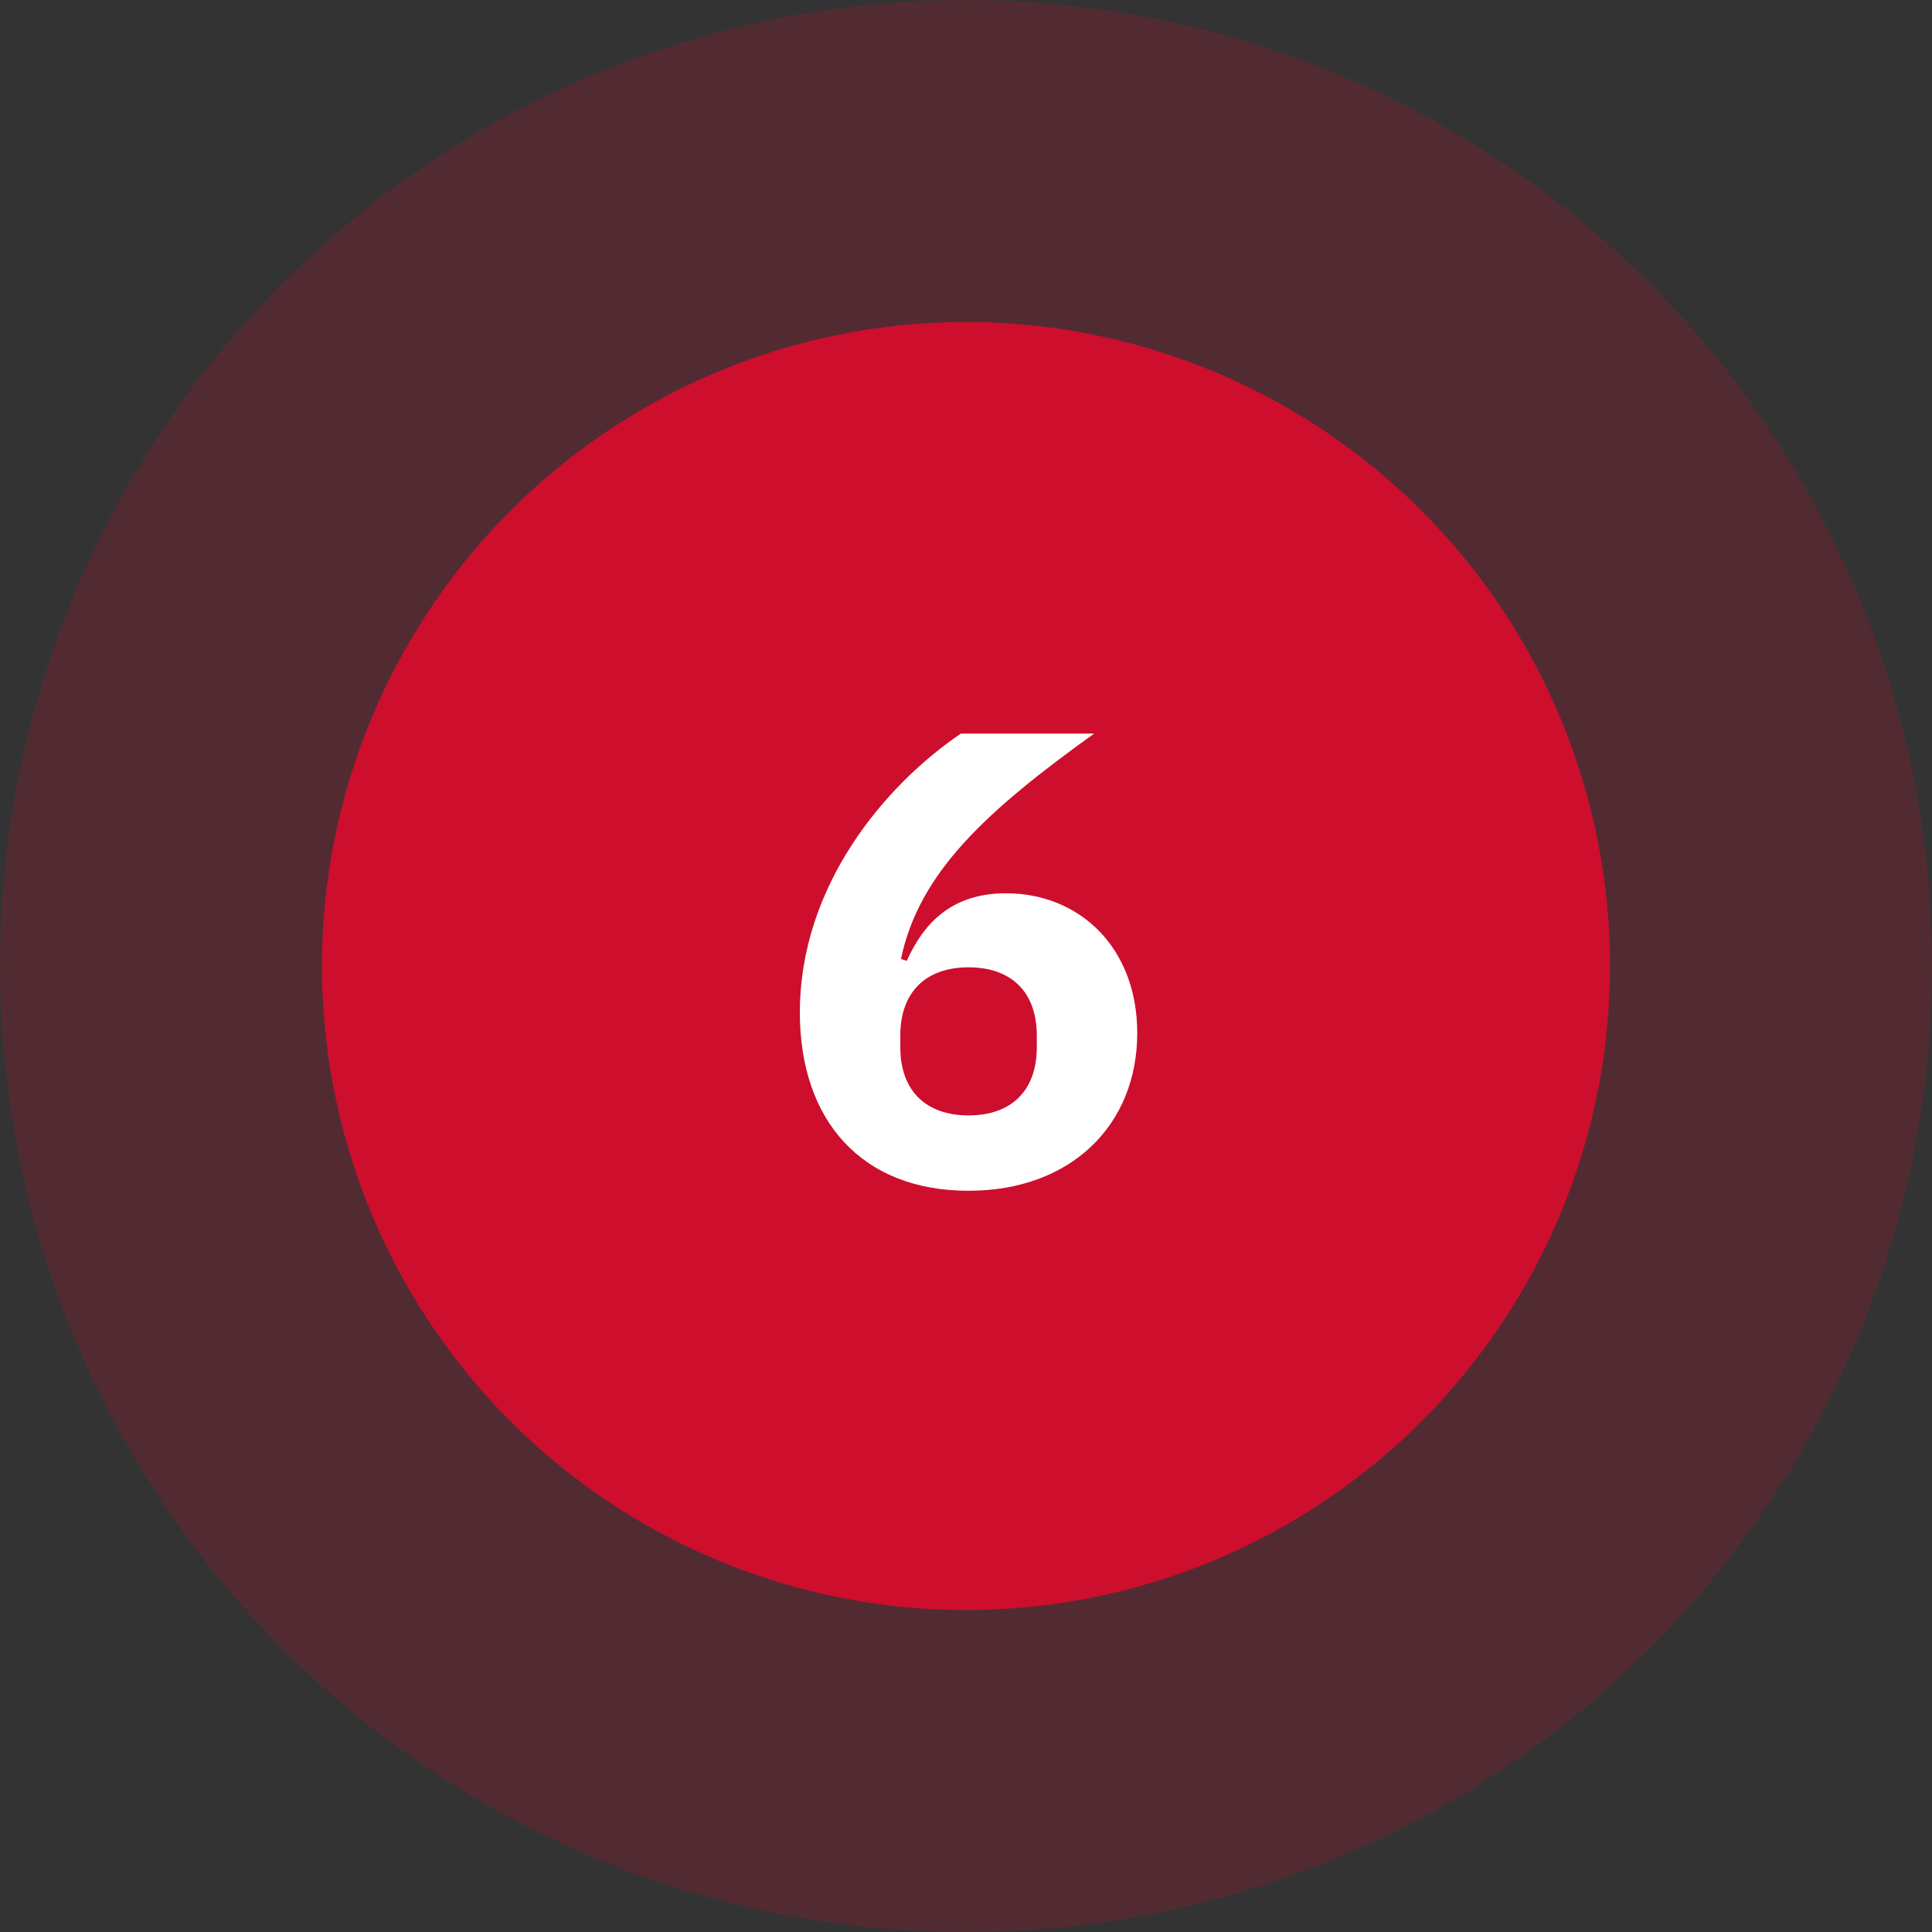
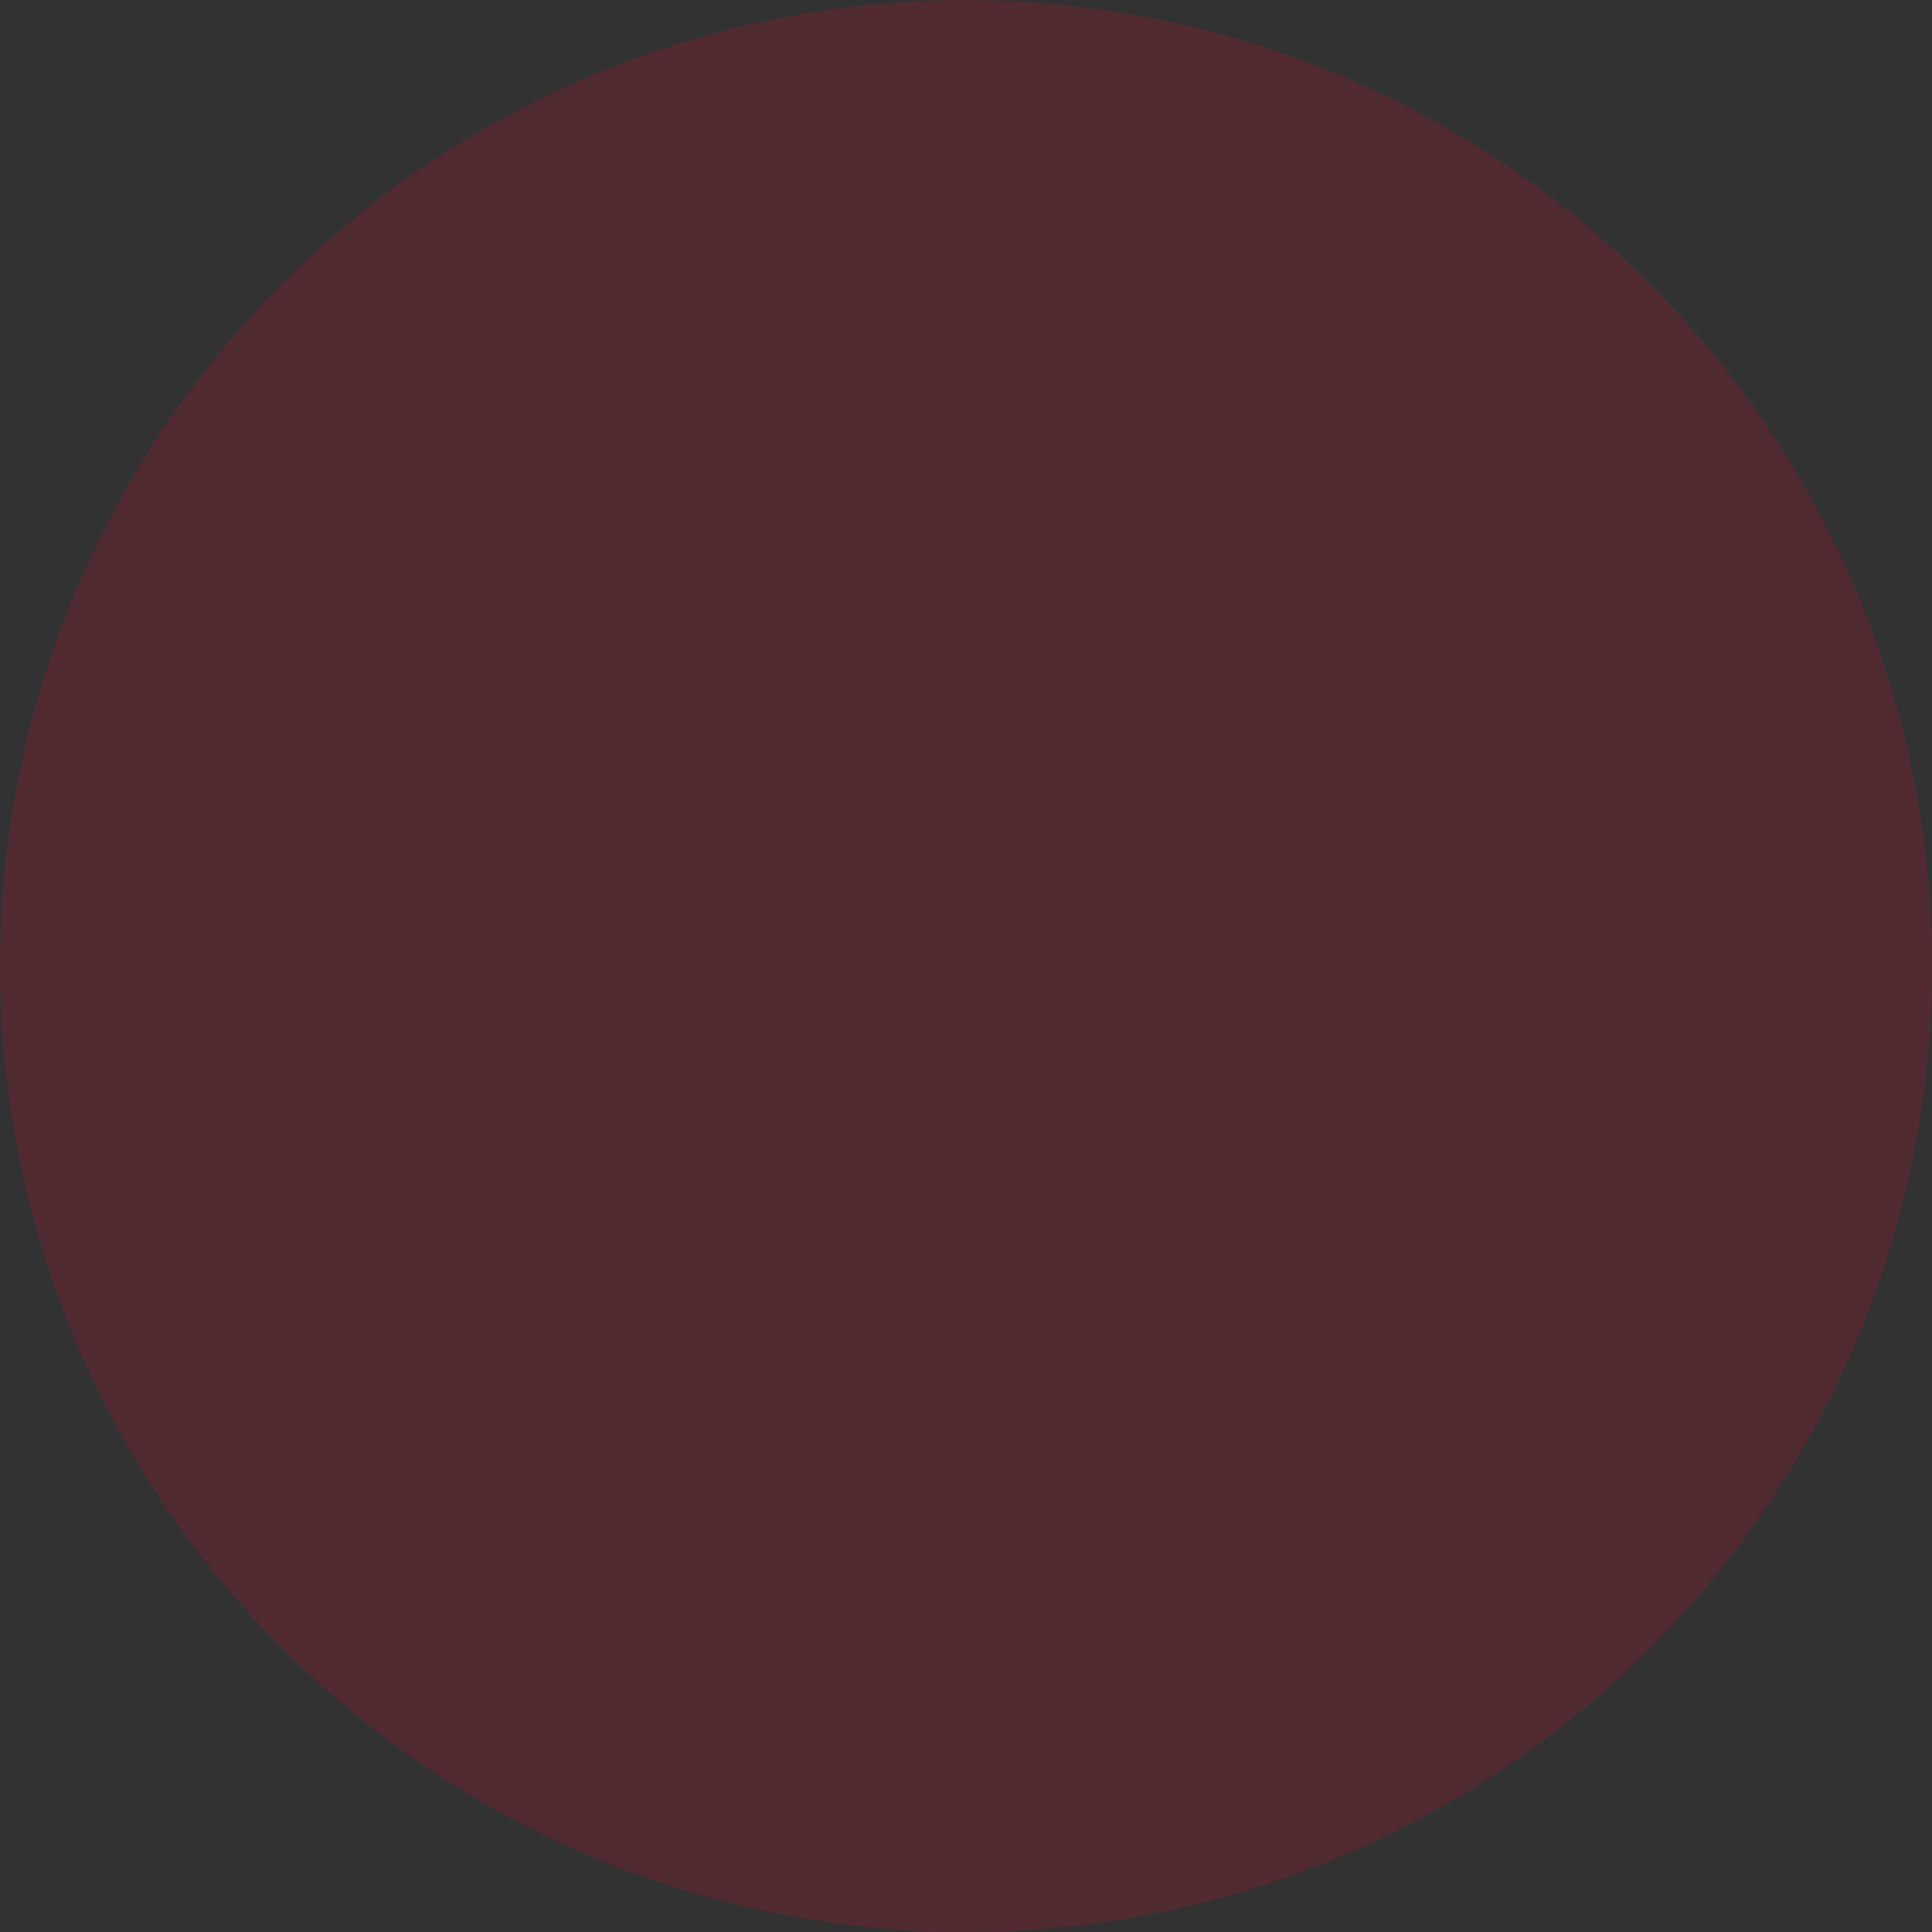
<svg xmlns="http://www.w3.org/2000/svg" id="uuid-e52b0728-9be4-4e7a-87ce-10dcc9f99015" width="120" height="120" viewBox="0 0 120 120">
  <rect x="0" y="0" width="120" height="120" fill="#333333" stroke="none" />
  <circle cx="60" cy="60" r="60" fill="#ce0e2d" opacity=".2" />
-   <circle cx="60" cy="60" r="40" fill="#ce0e2d" />
-   <path d="M49.681,62.882c0-7.839,5.239-14.078,9.998-17.317h8.279c-6.799,4.879-10.879,8.679-11.998,13.998l.359.119c.96-2.119,2.6-4.199,6.159-4.199,4.6,0,8.158,3.399,8.158,8.679,0,5.719-4.119,9.799-10.477,9.799-6.639,0-10.479-4.359-10.479-11.078ZM64.398,65.041v-.72c0-2.72-1.6-4.239-4.239-4.239s-4.239,1.52-4.239,4.239v.72c0,2.72,1.6,4.239,4.239,4.239s4.239-1.52,4.239-4.239Z" fill="#fff" />
</svg>